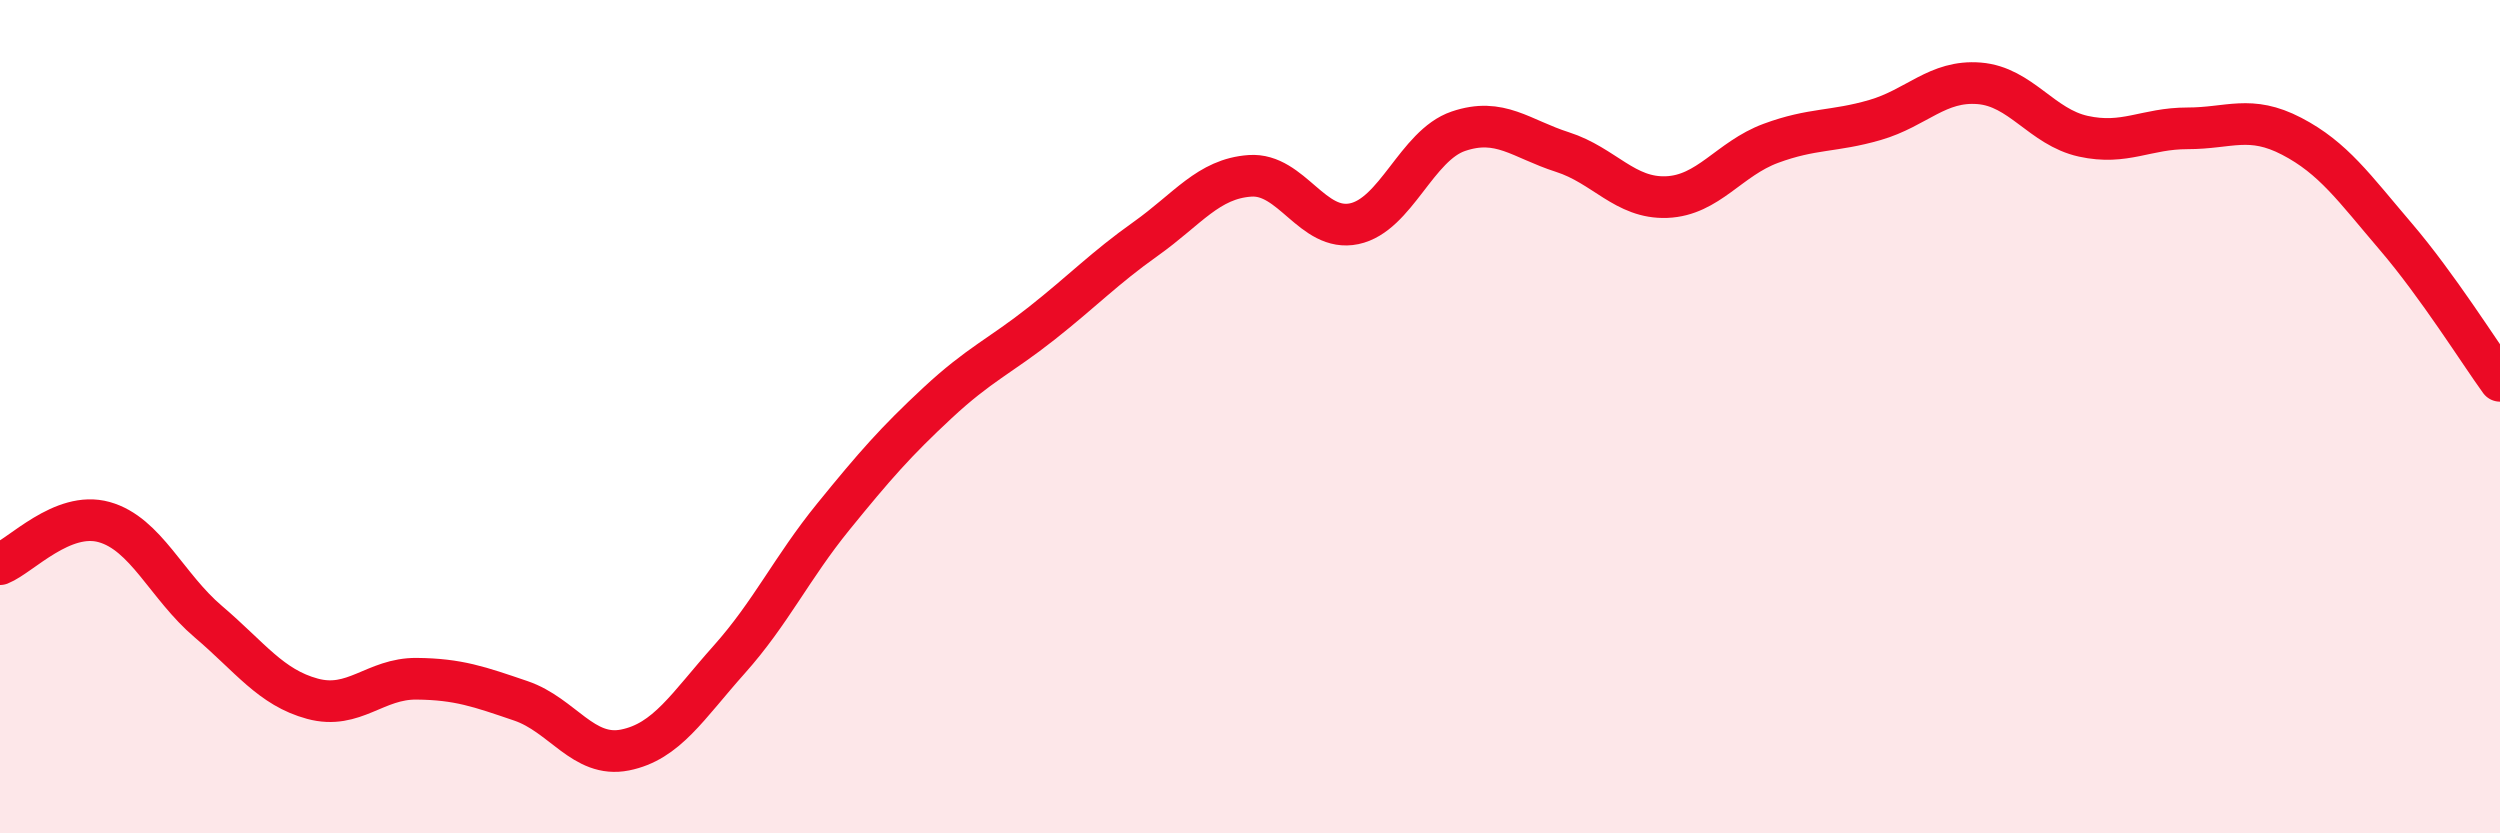
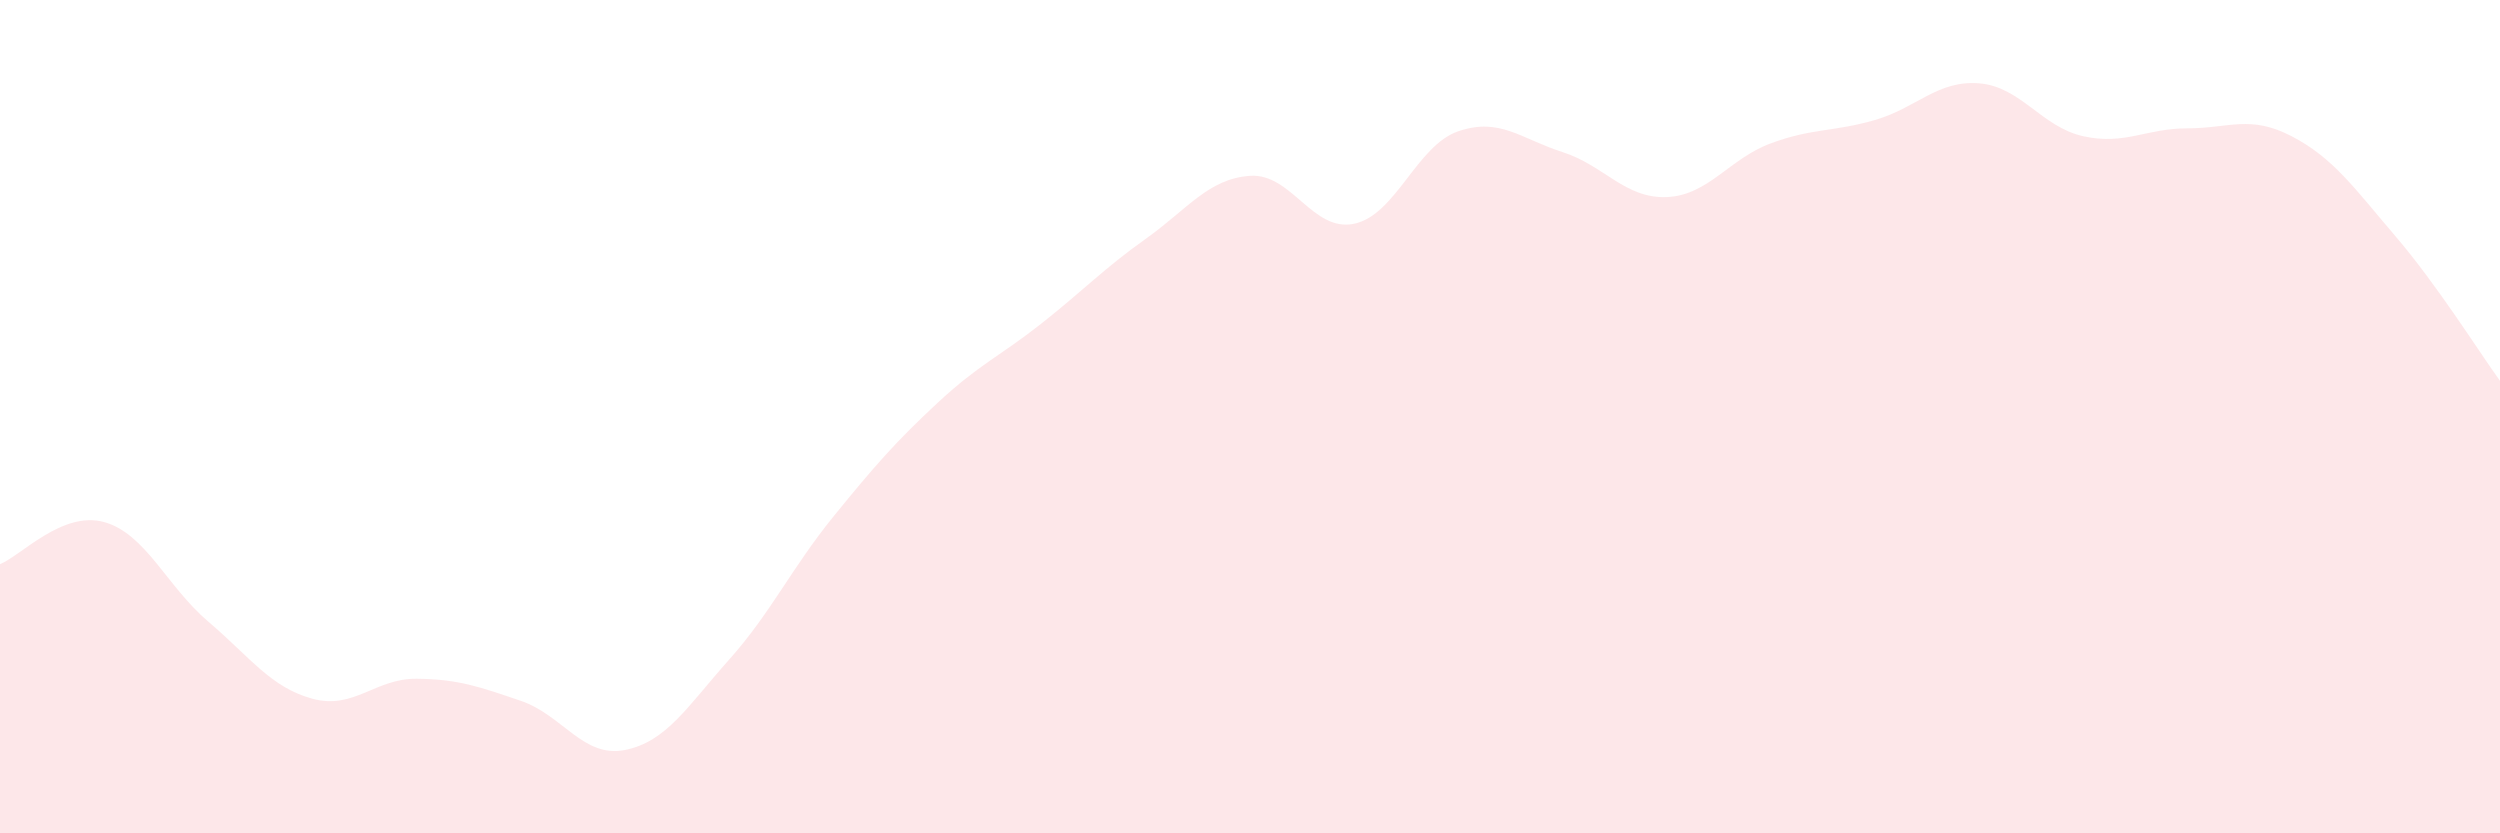
<svg xmlns="http://www.w3.org/2000/svg" width="60" height="20" viewBox="0 0 60 20">
  <path d="M 0,13.54 C 0.5,13.34 1.5,12.25 2.5,12.53 C 3.5,12.81 4,14.07 5,14.92 C 6,15.77 6.5,16.5 7.5,16.77 C 8.5,17.04 9,16.28 10,16.29 C 11,16.3 11.5,16.48 12.5,16.82 C 13.5,17.16 14,18.2 15,18 C 16,17.8 16.5,16.95 17.5,15.83 C 18.5,14.71 19,13.63 20,12.4 C 21,11.17 21.5,10.6 22.5,9.67 C 23.5,8.74 24,8.55 25,7.76 C 26,6.97 26.5,6.44 27.5,5.73 C 28.5,5.02 29,4.29 30,4.22 C 31,4.15 31.5,5.58 32.5,5.37 C 33.5,5.16 34,3.49 35,3.15 C 36,2.81 36.5,3.33 37.5,3.65 C 38.5,3.97 39,4.77 40,4.73 C 41,4.69 41.5,3.81 42.5,3.44 C 43.5,3.07 44,3.17 45,2.88 C 46,2.59 46.5,1.92 47.5,2 C 48.5,2.08 49,3.05 50,3.27 C 51,3.49 51.5,3.08 52.5,3.08 C 53.5,3.08 54,2.75 55,3.27 C 56,3.79 56.5,4.51 57.5,5.68 C 58.5,6.85 59.5,8.45 60,9.14L60 20L0 20Z" fill="#EB0A25" opacity="0.1" stroke-linecap="round" stroke-linejoin="round" />
-   <path d="M 0,13.54 C 0.5,13.34 1.5,12.25 2.5,12.53 C 3.5,12.81 4,14.07 5,14.92 C 6,15.77 6.5,16.5 7.5,16.77 C 8.5,17.04 9,16.28 10,16.29 C 11,16.3 11.5,16.48 12.5,16.82 C 13.5,17.16 14,18.2 15,18 C 16,17.8 16.5,16.95 17.5,15.83 C 18.5,14.71 19,13.63 20,12.4 C 21,11.17 21.5,10.6 22.5,9.67 C 23.5,8.74 24,8.55 25,7.76 C 26,6.97 26.5,6.44 27.5,5.73 C 28.5,5.02 29,4.29 30,4.22 C 31,4.15 31.5,5.58 32.5,5.37 C 33.5,5.16 34,3.49 35,3.15 C 36,2.81 36.5,3.33 37.5,3.65 C 38.5,3.97 39,4.77 40,4.73 C 41,4.69 41.5,3.81 42.5,3.44 C 43.5,3.07 44,3.17 45,2.88 C 46,2.59 46.5,1.92 47.5,2 C 48.5,2.08 49,3.05 50,3.27 C 51,3.49 51.5,3.08 52.5,3.08 C 53.5,3.08 54,2.75 55,3.27 C 56,3.79 56.5,4.51 57.5,5.68 C 58.5,6.85 59.5,8.45 60,9.14" stroke="#EB0A25" stroke-width="1" fill="none" stroke-linecap="round" stroke-linejoin="round" />
</svg>